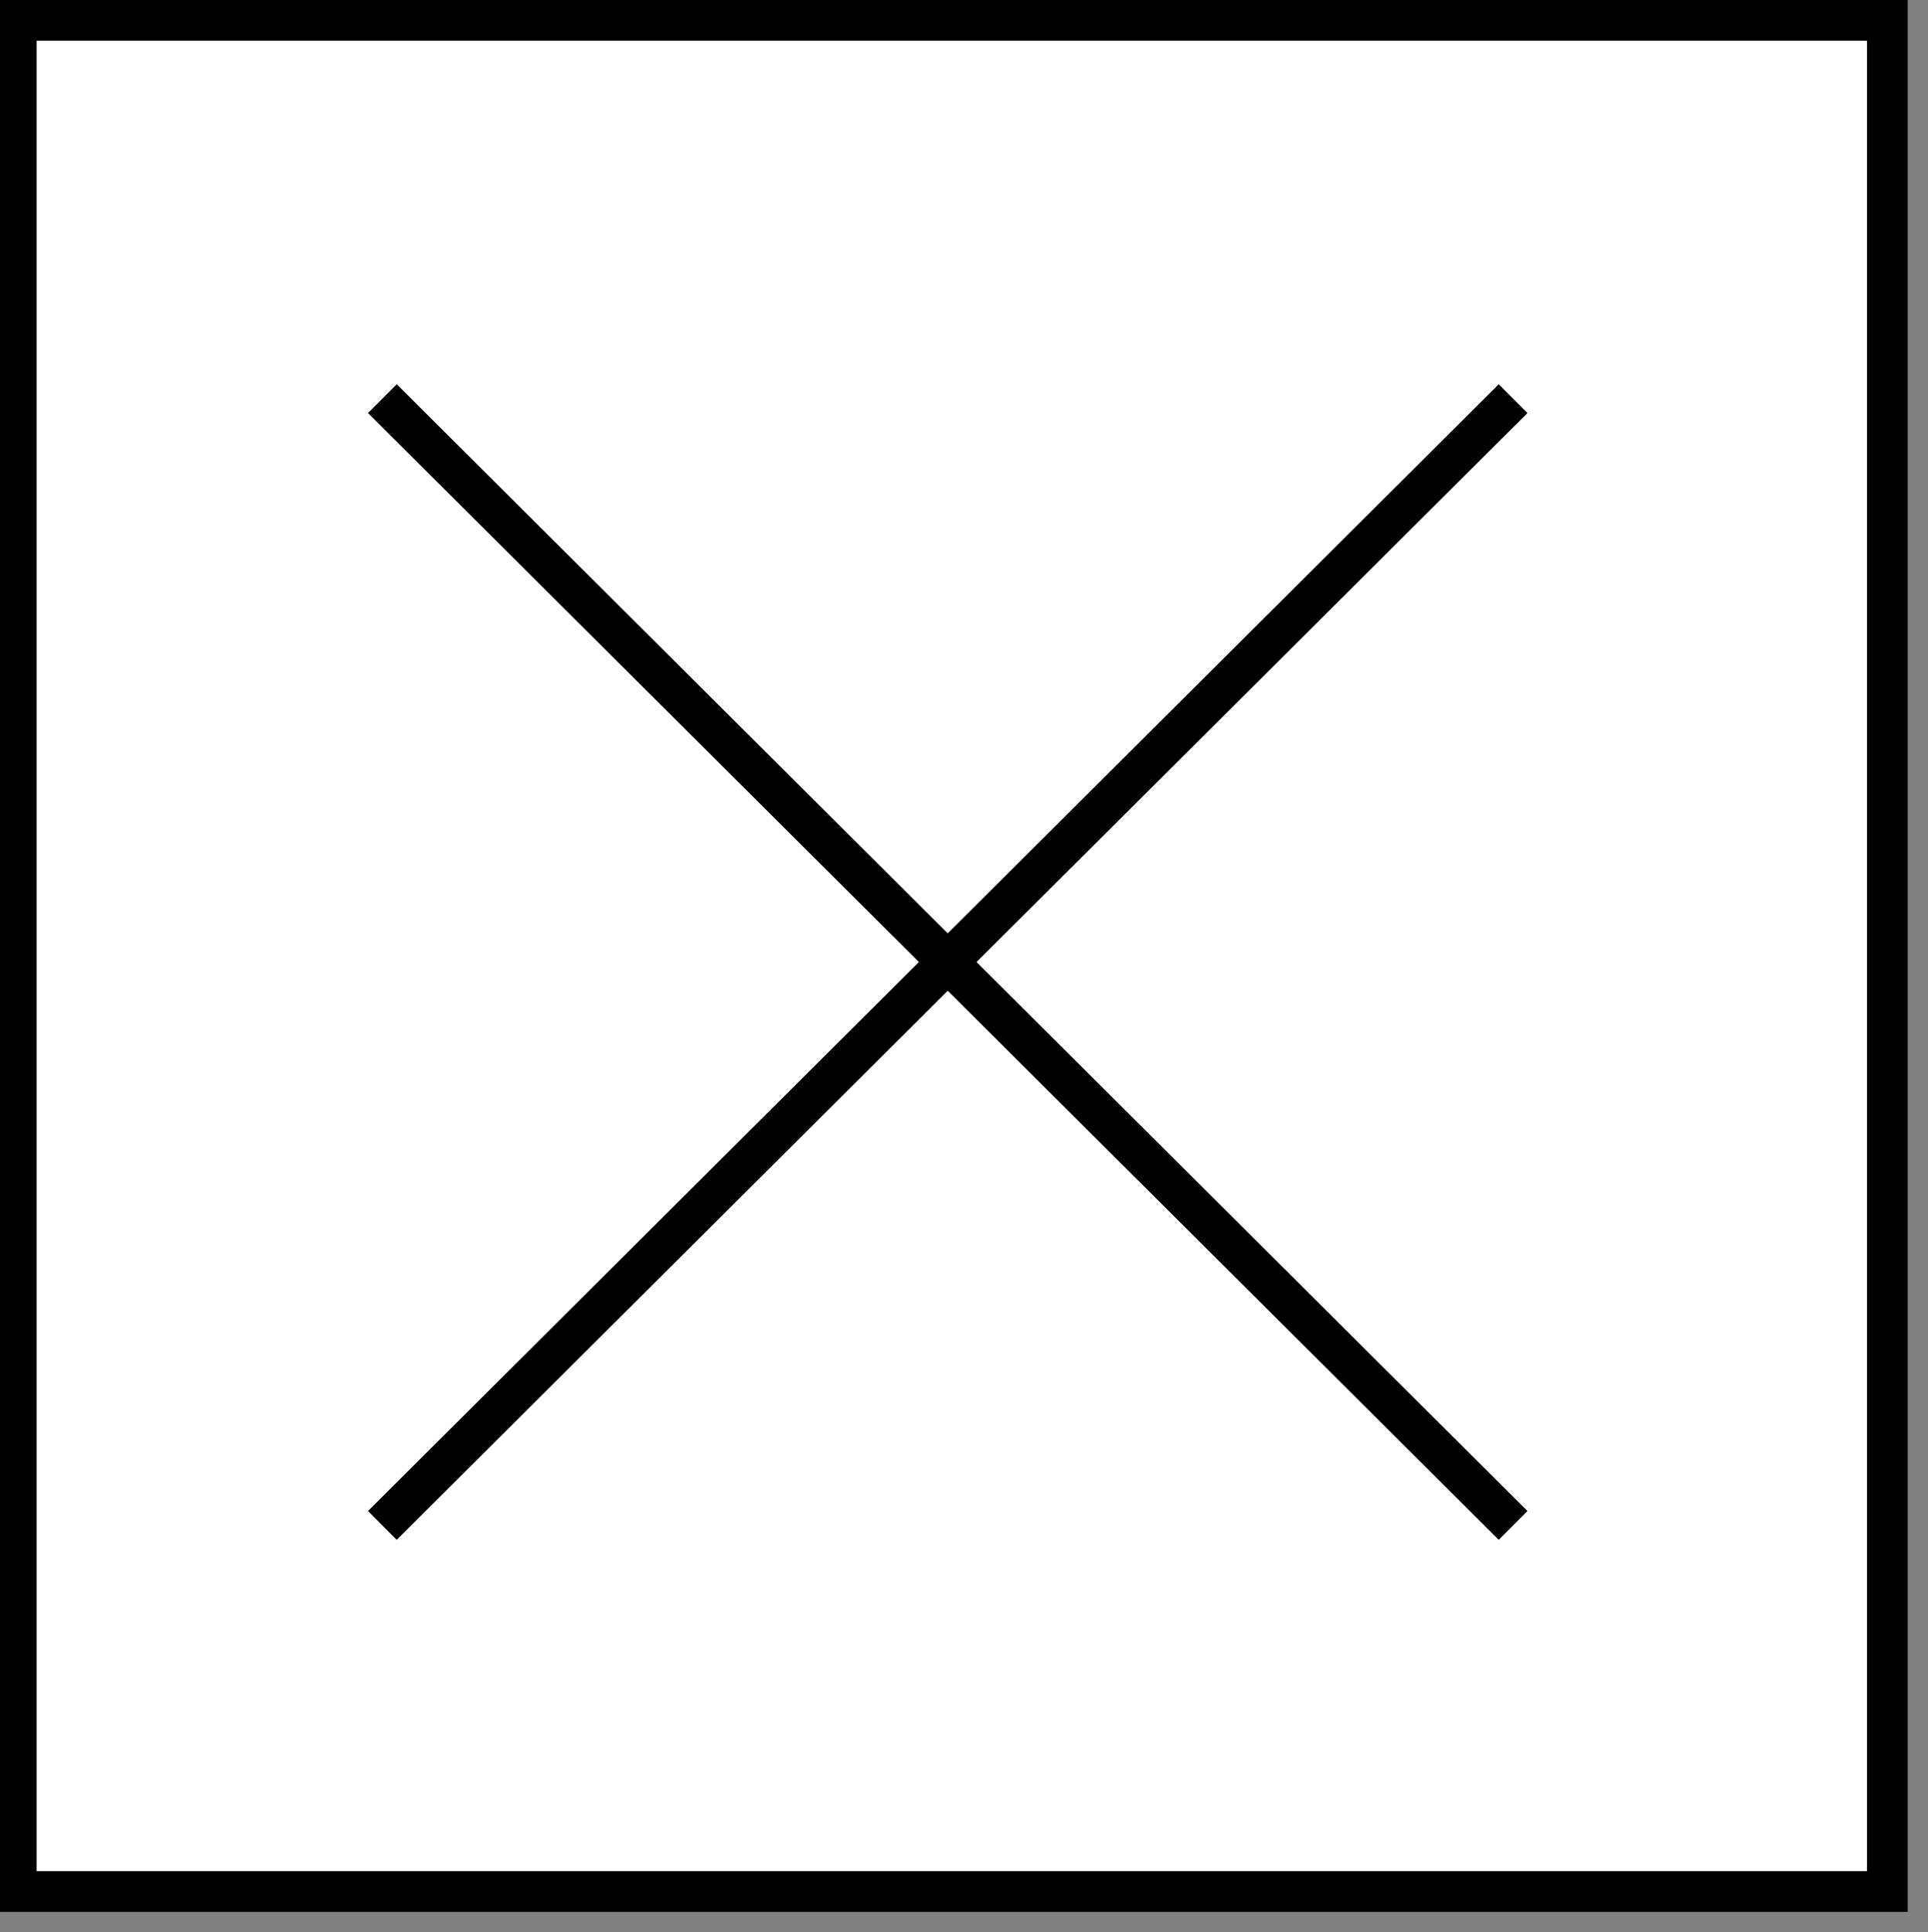
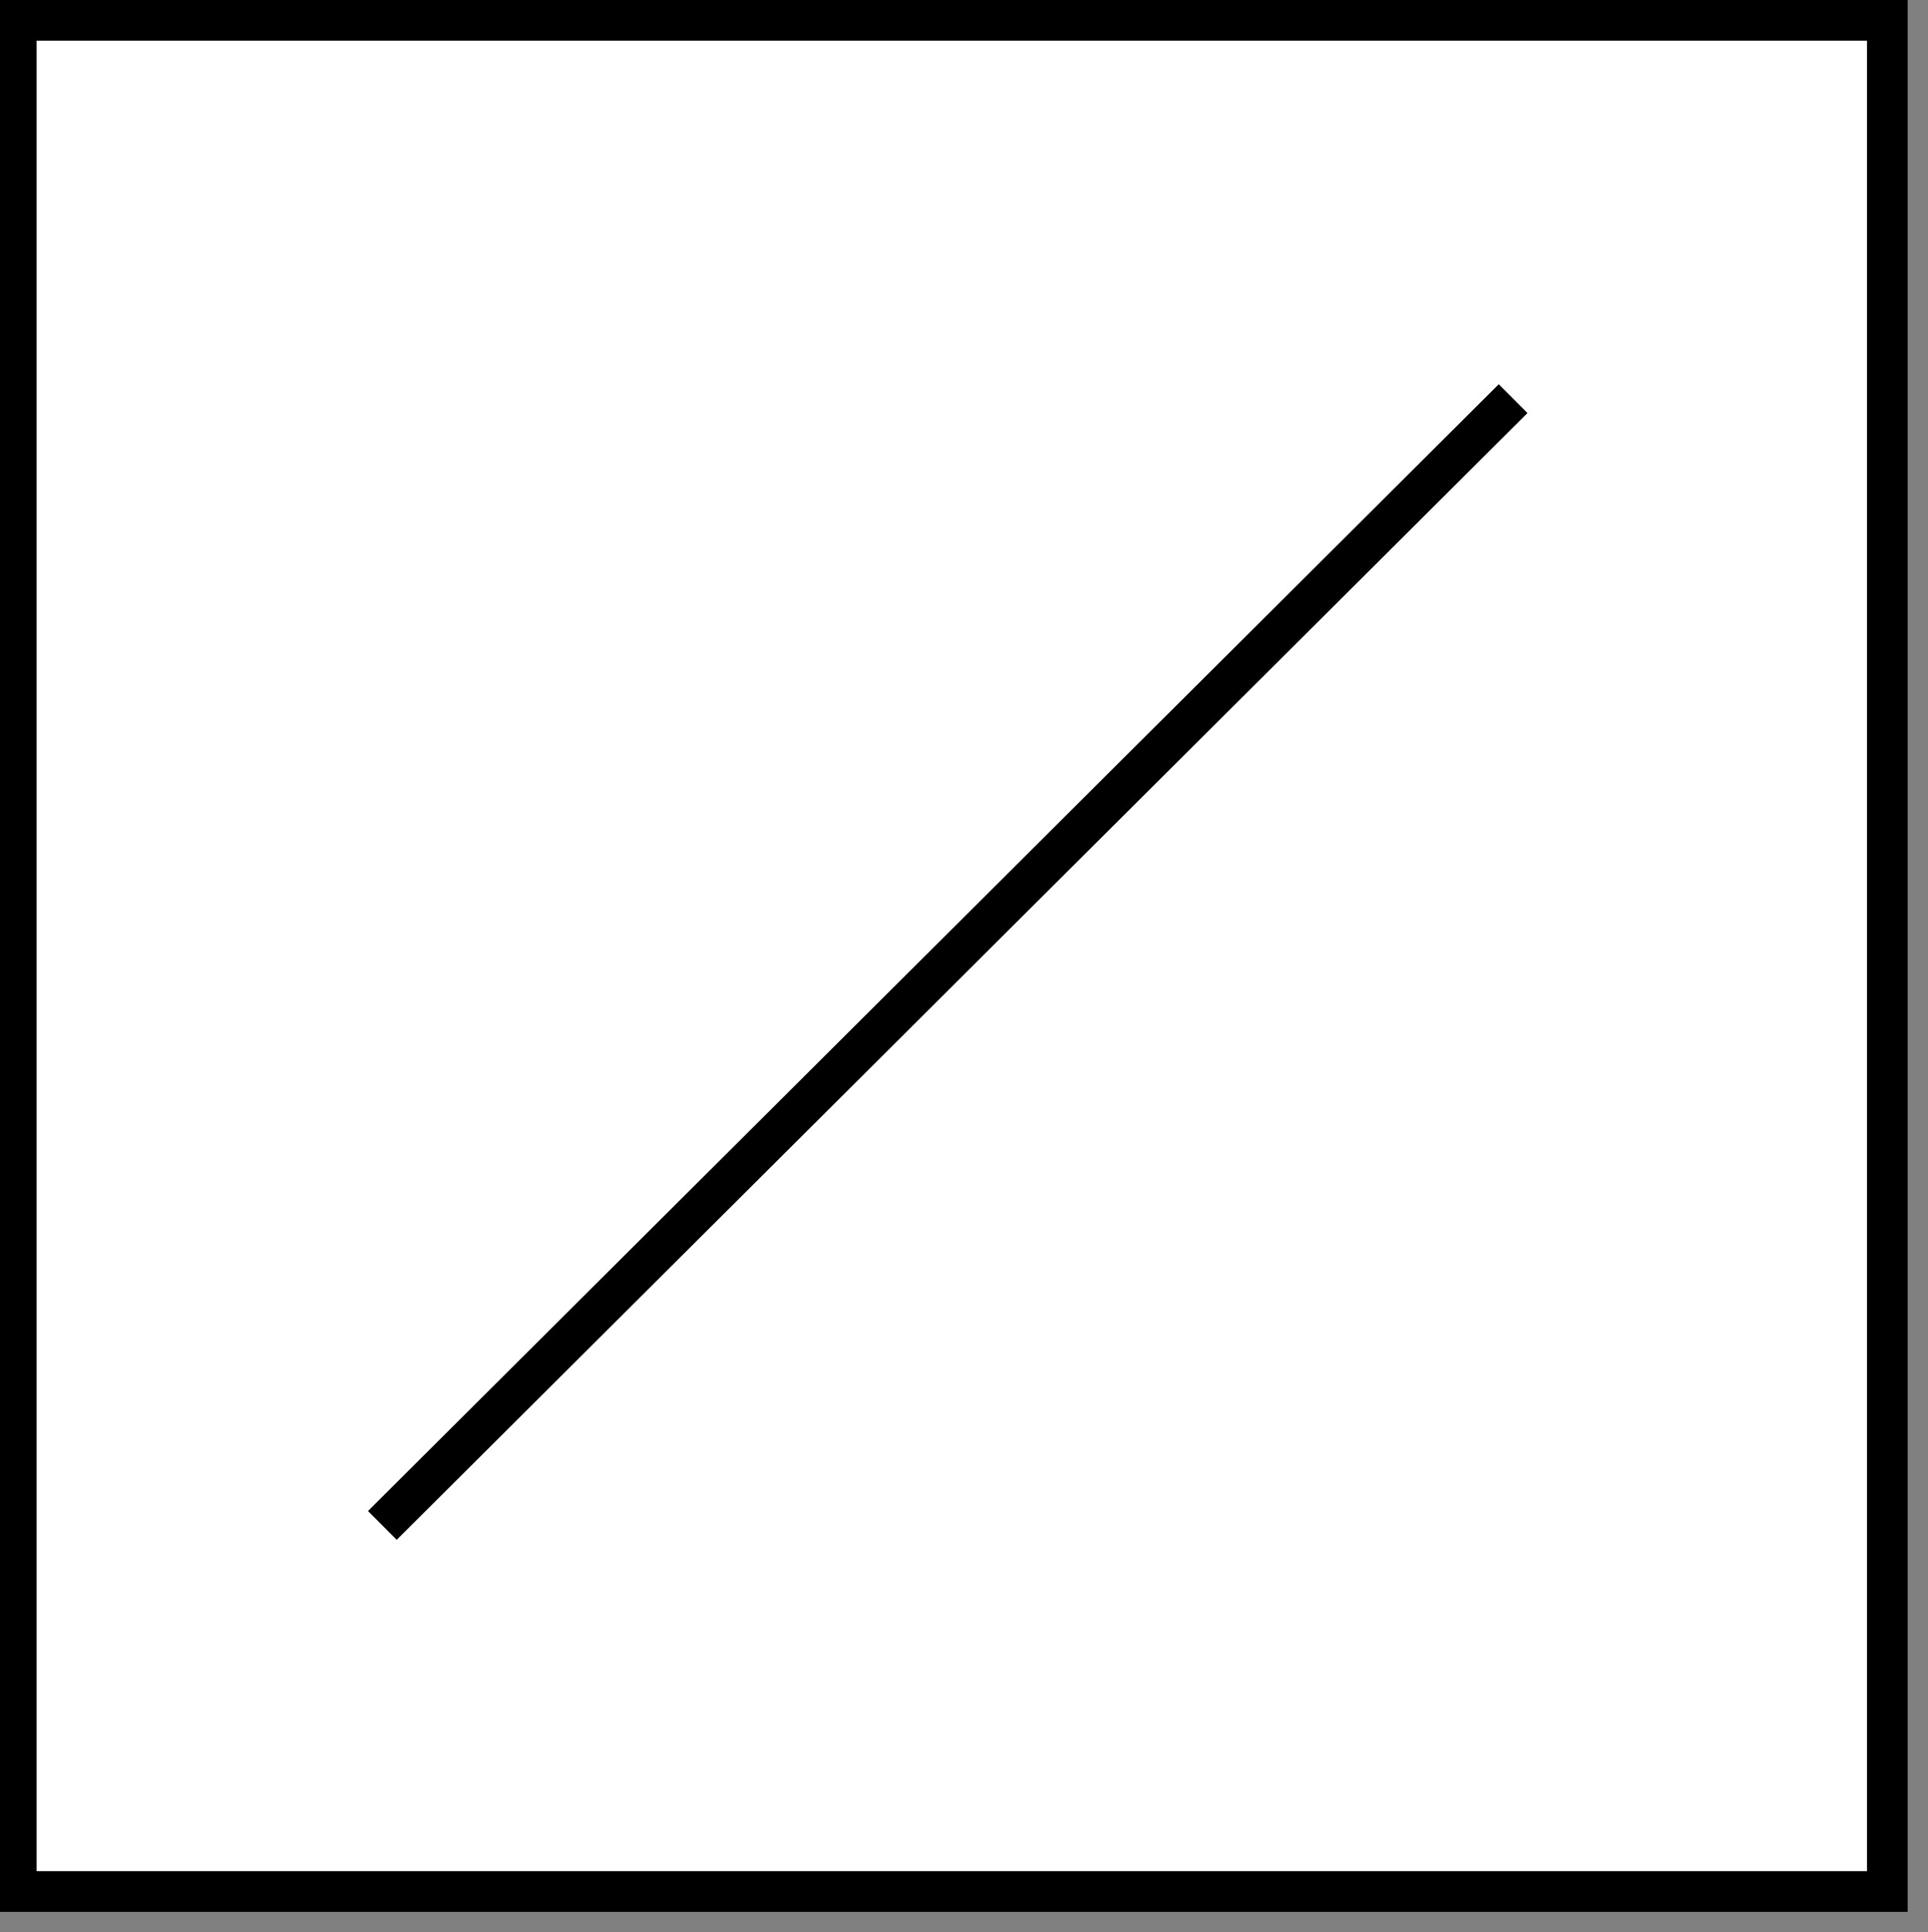
<svg xmlns="http://www.w3.org/2000/svg" version="1.1" id="Layer_1" x="0px" y="0px" viewBox="0 0 47.4 47.5" style="enable-background:new 0 0 47.4 47.5;" xml:space="preserve">
  <rect x="0" y="0" width="47.4" height="47.5" fill="#808080" stroke="none" />
  <style type="text/css">
	.st0{fill:#FFFFFF;stroke:#000000;stroke-miterlimit:10;}
</style>
  <g>
    <rect x="0.4" y="0.5" class="st0" width="46" height="46" />
    <line class="st0" x1="9.4" y1="37.5" x2="37.2" y2="9.8" />
-     <line class="st0" x1="37.2" y1="37.5" x2="9.4" y2="9.8" />
  </g>
</svg>